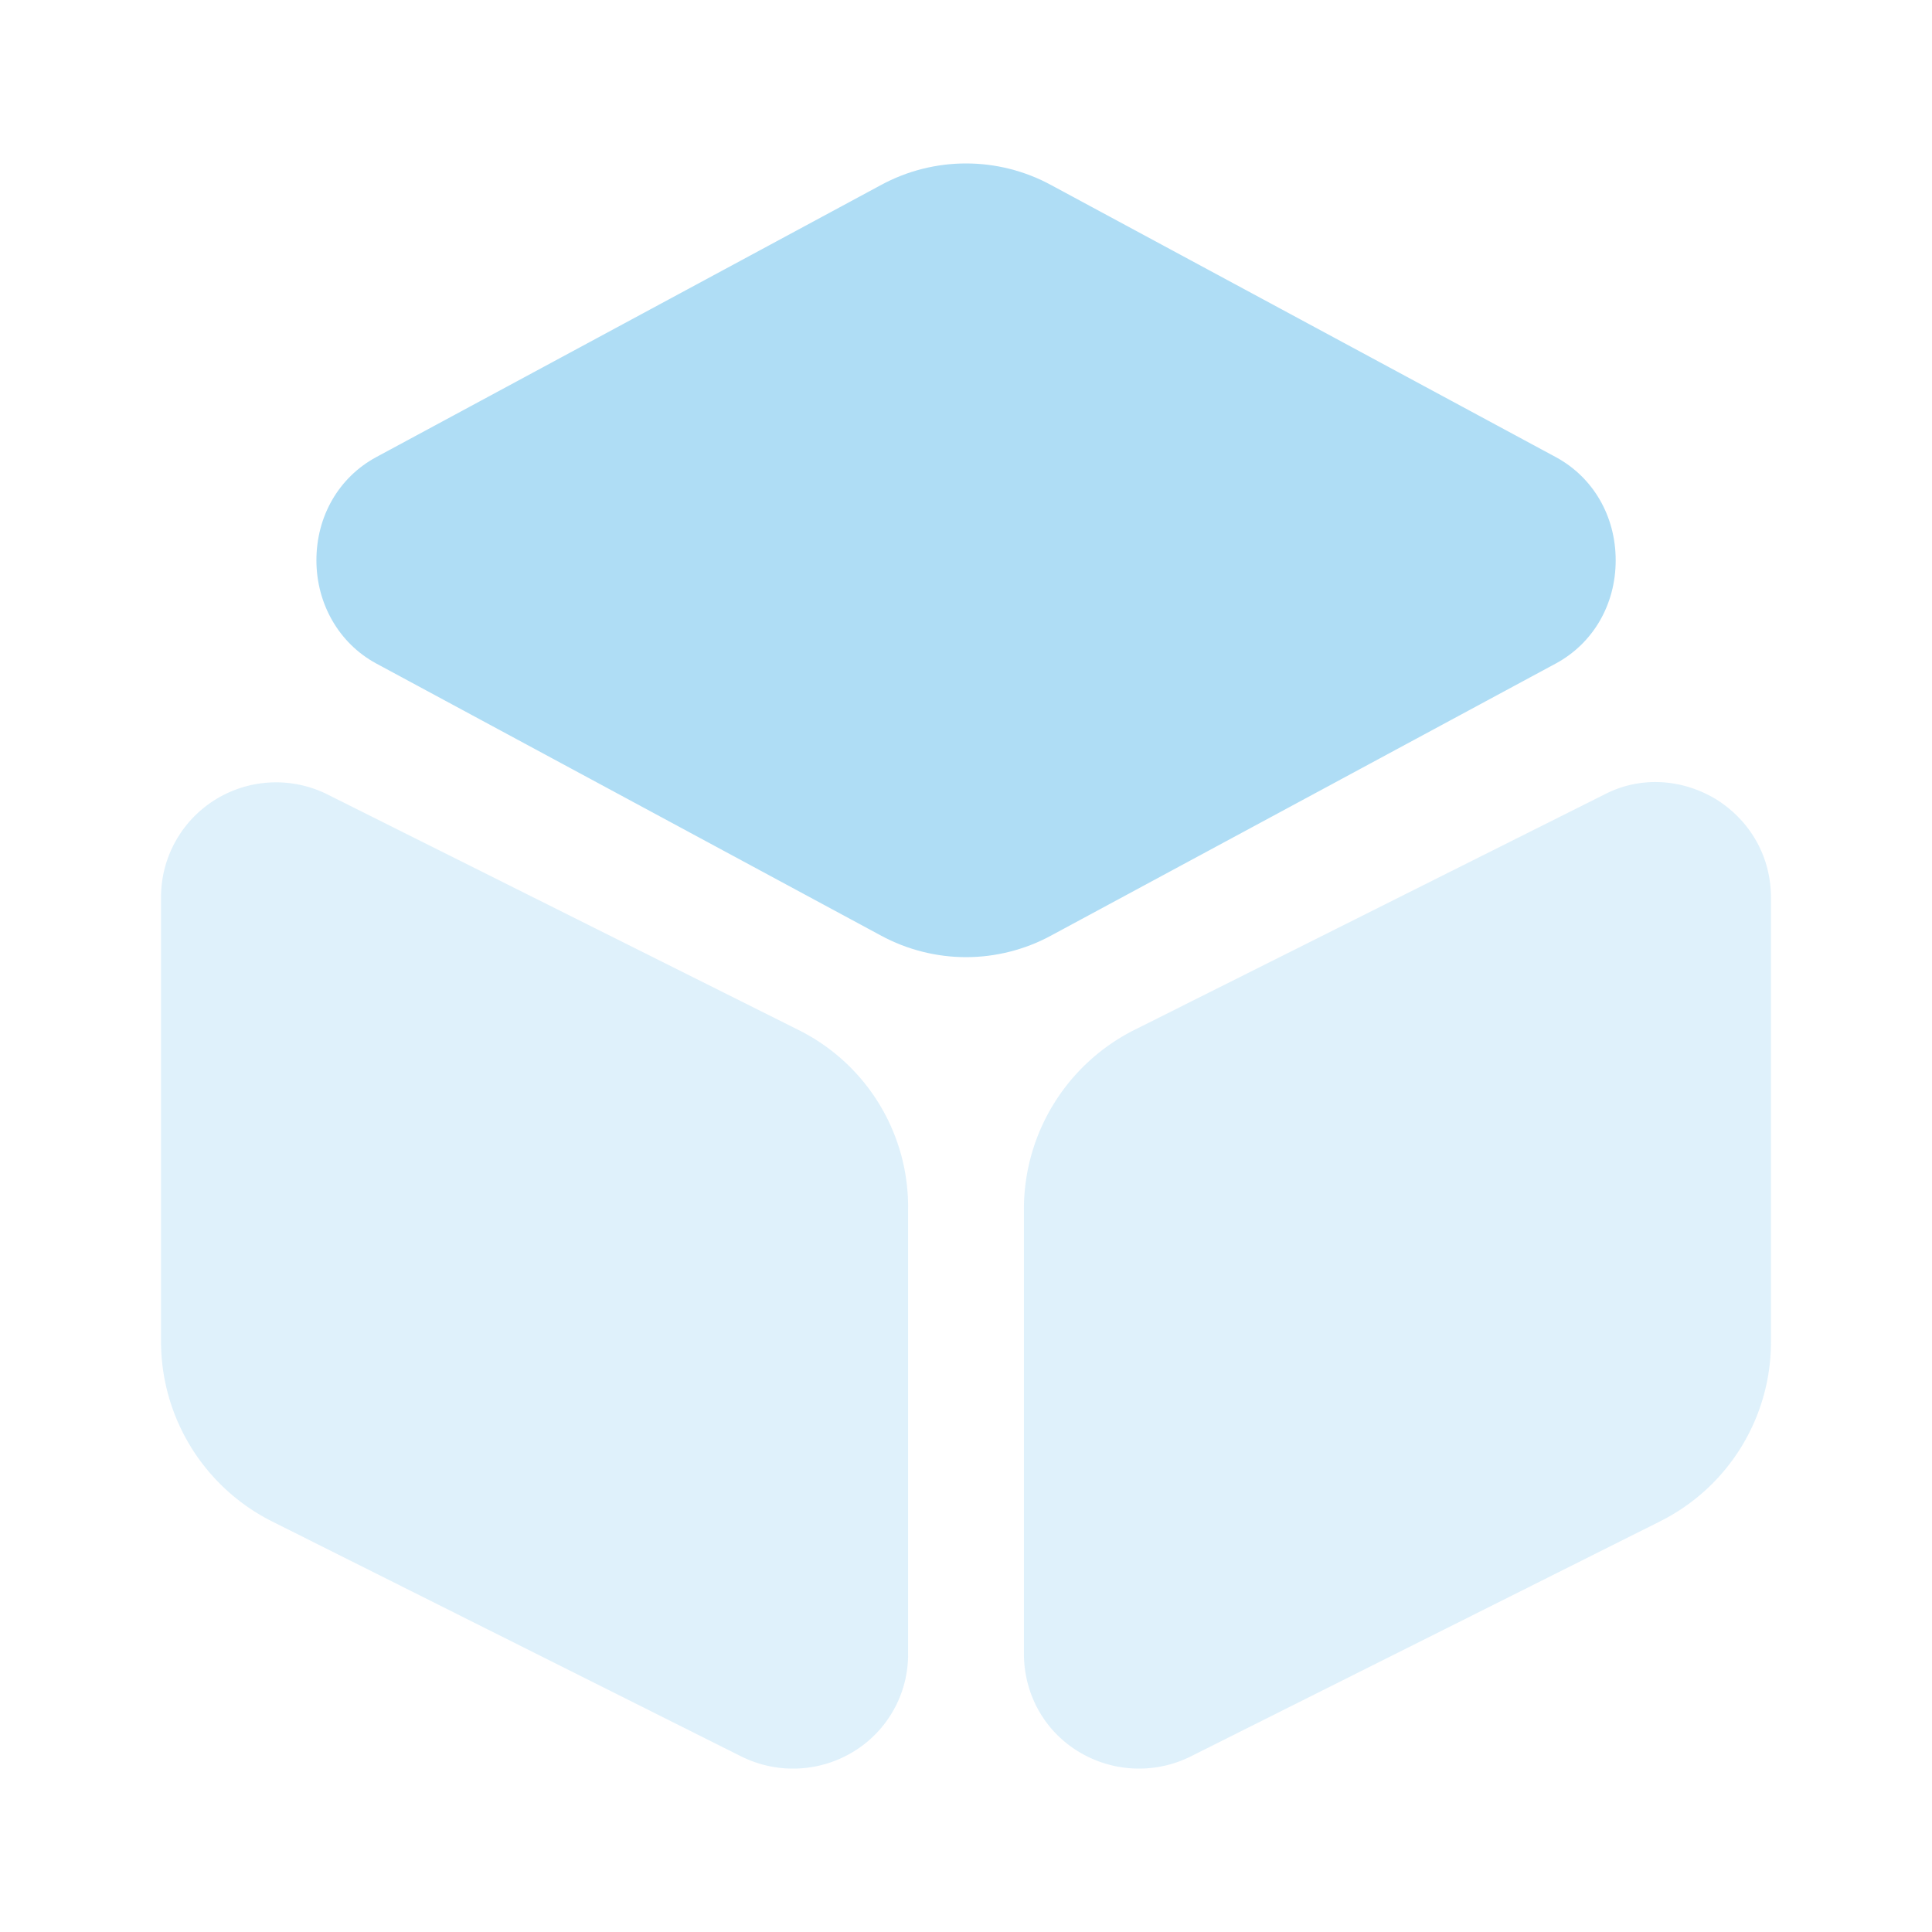
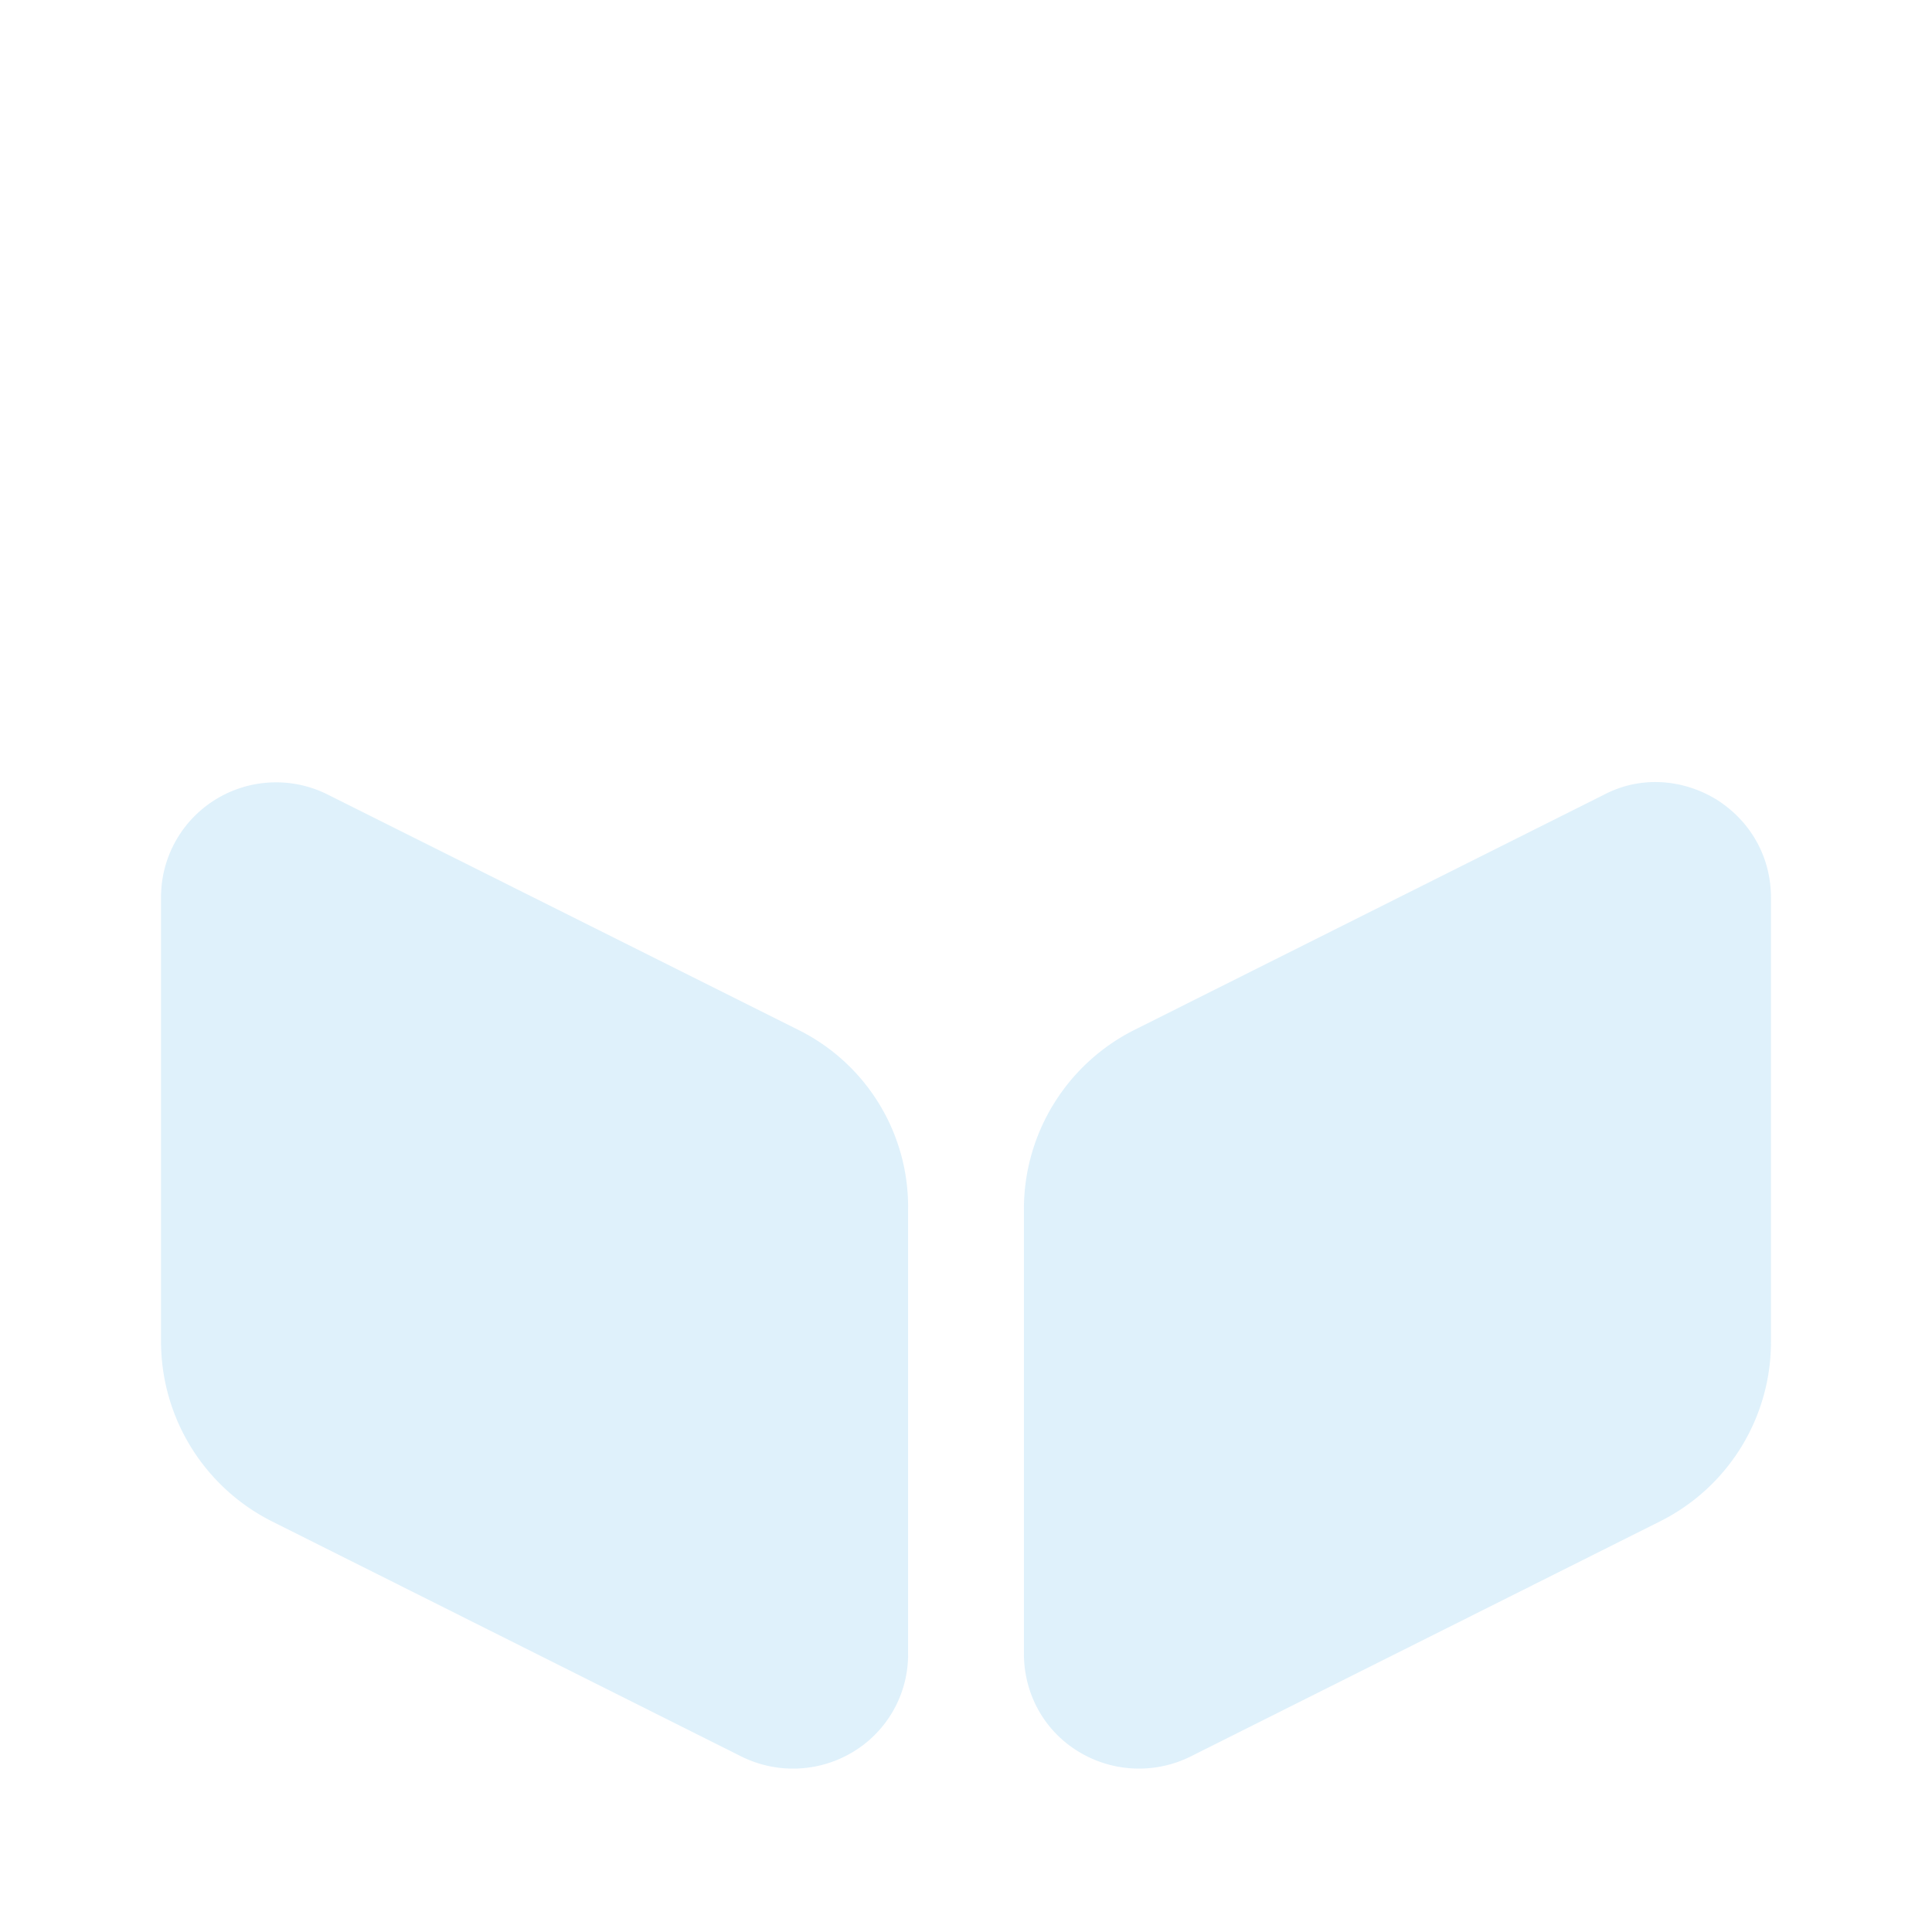
<svg xmlns="http://www.w3.org/2000/svg" width="40" height="40" fill="none">
-   <path fill="#AFDDF5" d="m32.217 9.467-10.45-5.633c-1.1-.6-2.433-.6-3.533 0L7.784 9.467c-.767.417-1.233 1.217-1.233 2.133 0 .9.466 1.717 1.233 2.134l10.45 5.633c.55.3 1.167.45 1.767.45.6 0 1.216-.15 1.766-.45l10.45-5.633c.767-.417 1.234-1.217 1.234-2.133 0-.917-.467-1.717-1.234-2.134z" />
  <path fill="#AFDDF5" d="M16.517 21.317 6.784 16.45a2.387 2.387 0 0 0-2.317.1 2.375 2.375 0 0 0-1.133 2.034v9.183a4.17 4.17 0 0 0 2.3 3.733l9.717 4.867a2.403 2.403 0 0 0 2.317-.1 2.355 2.355 0 0 0 1.133-2.033V25.05a4.09 4.09 0 0 0-2.284-3.733zm19.016-4.767c-.717-.433-1.584-.483-2.317-.1l-9.717 4.867a4.152 4.152 0 0 0-2.3 3.733v9.184c0 .833.417 1.6 1.134 2.033a2.403 2.403 0 0 0 2.316.1l9.717-4.867a4.152 4.152 0 0 0 2.3-3.733v-9.183c0-.834-.417-1.584-1.133-2.034z" opacity=".4" />
</svg>